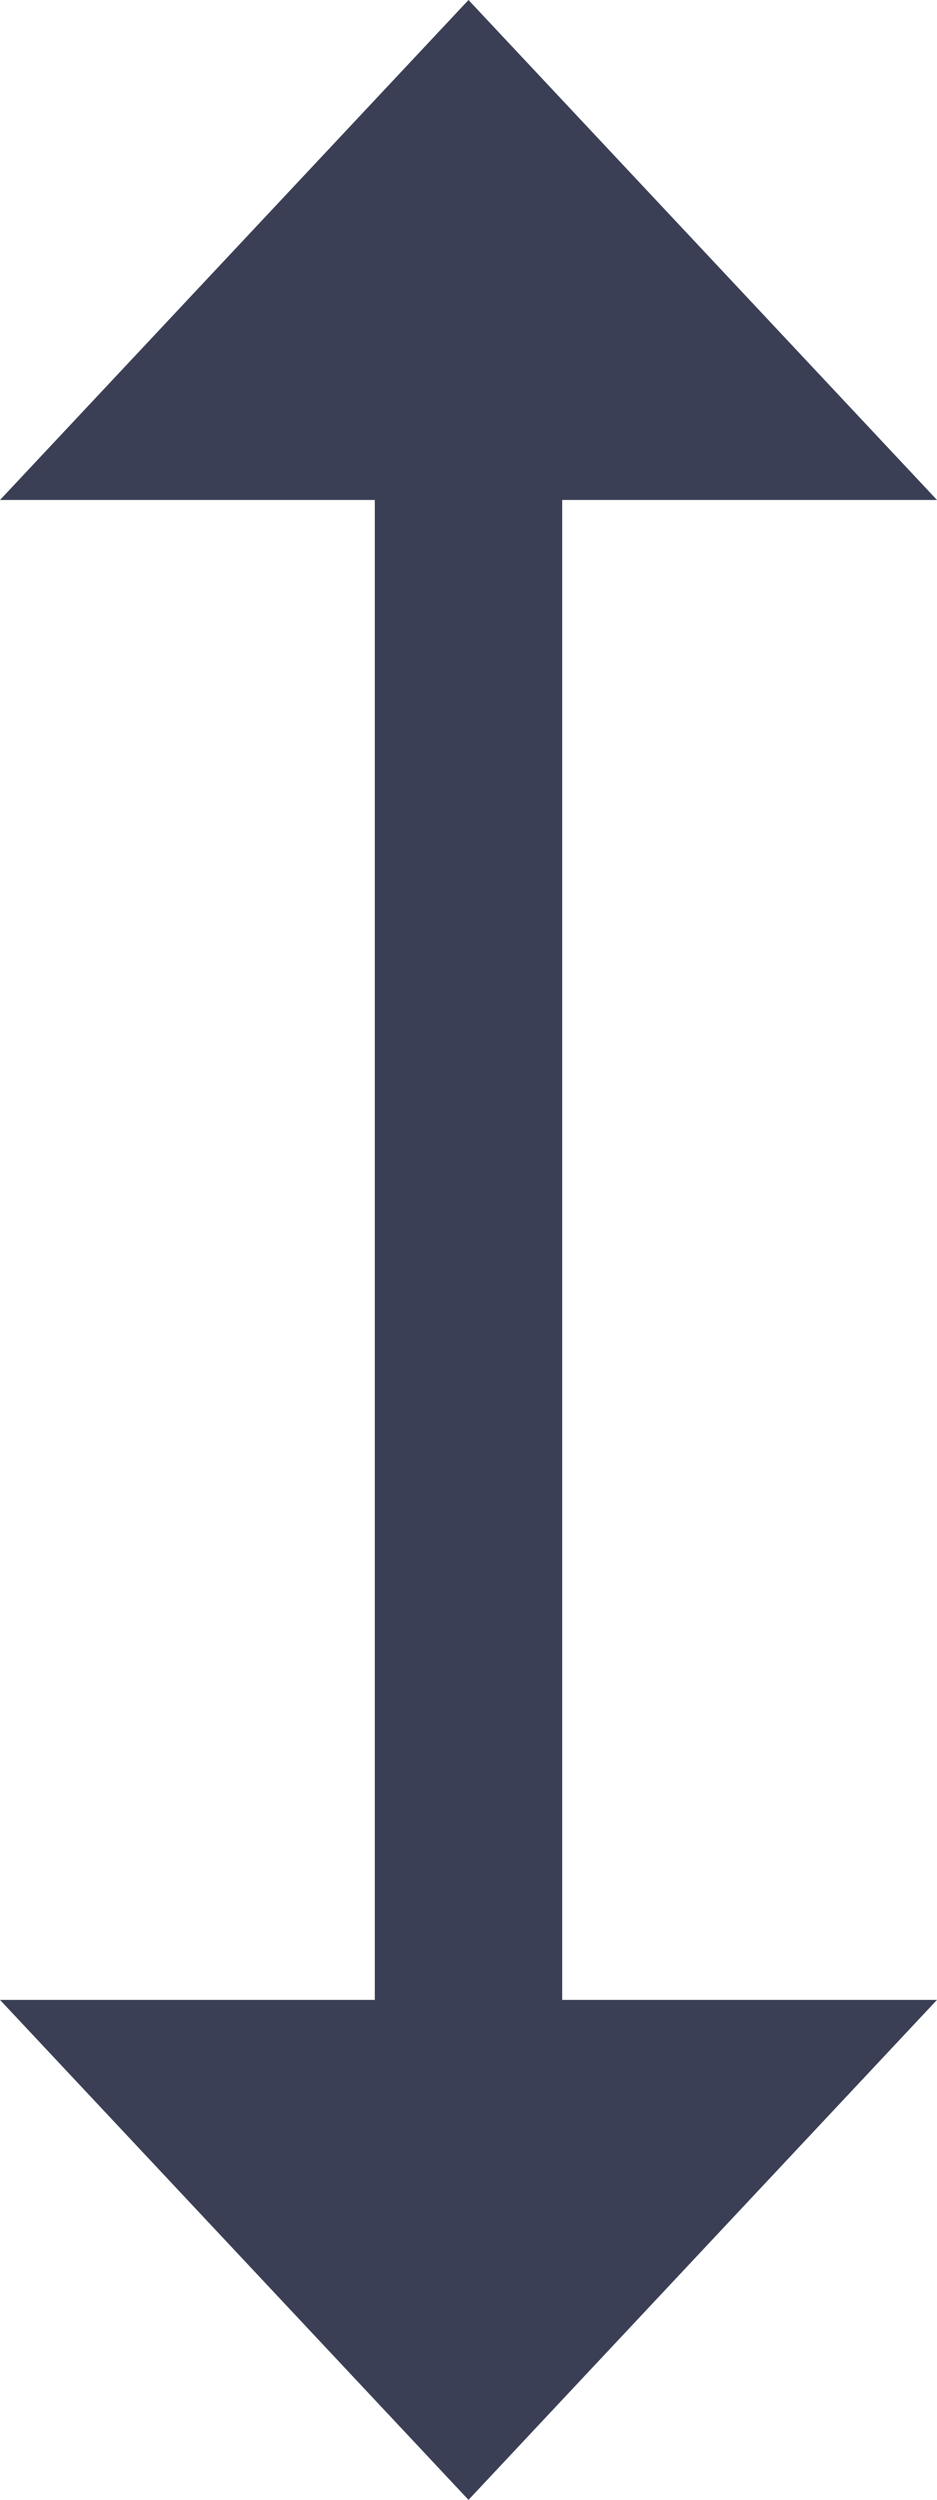
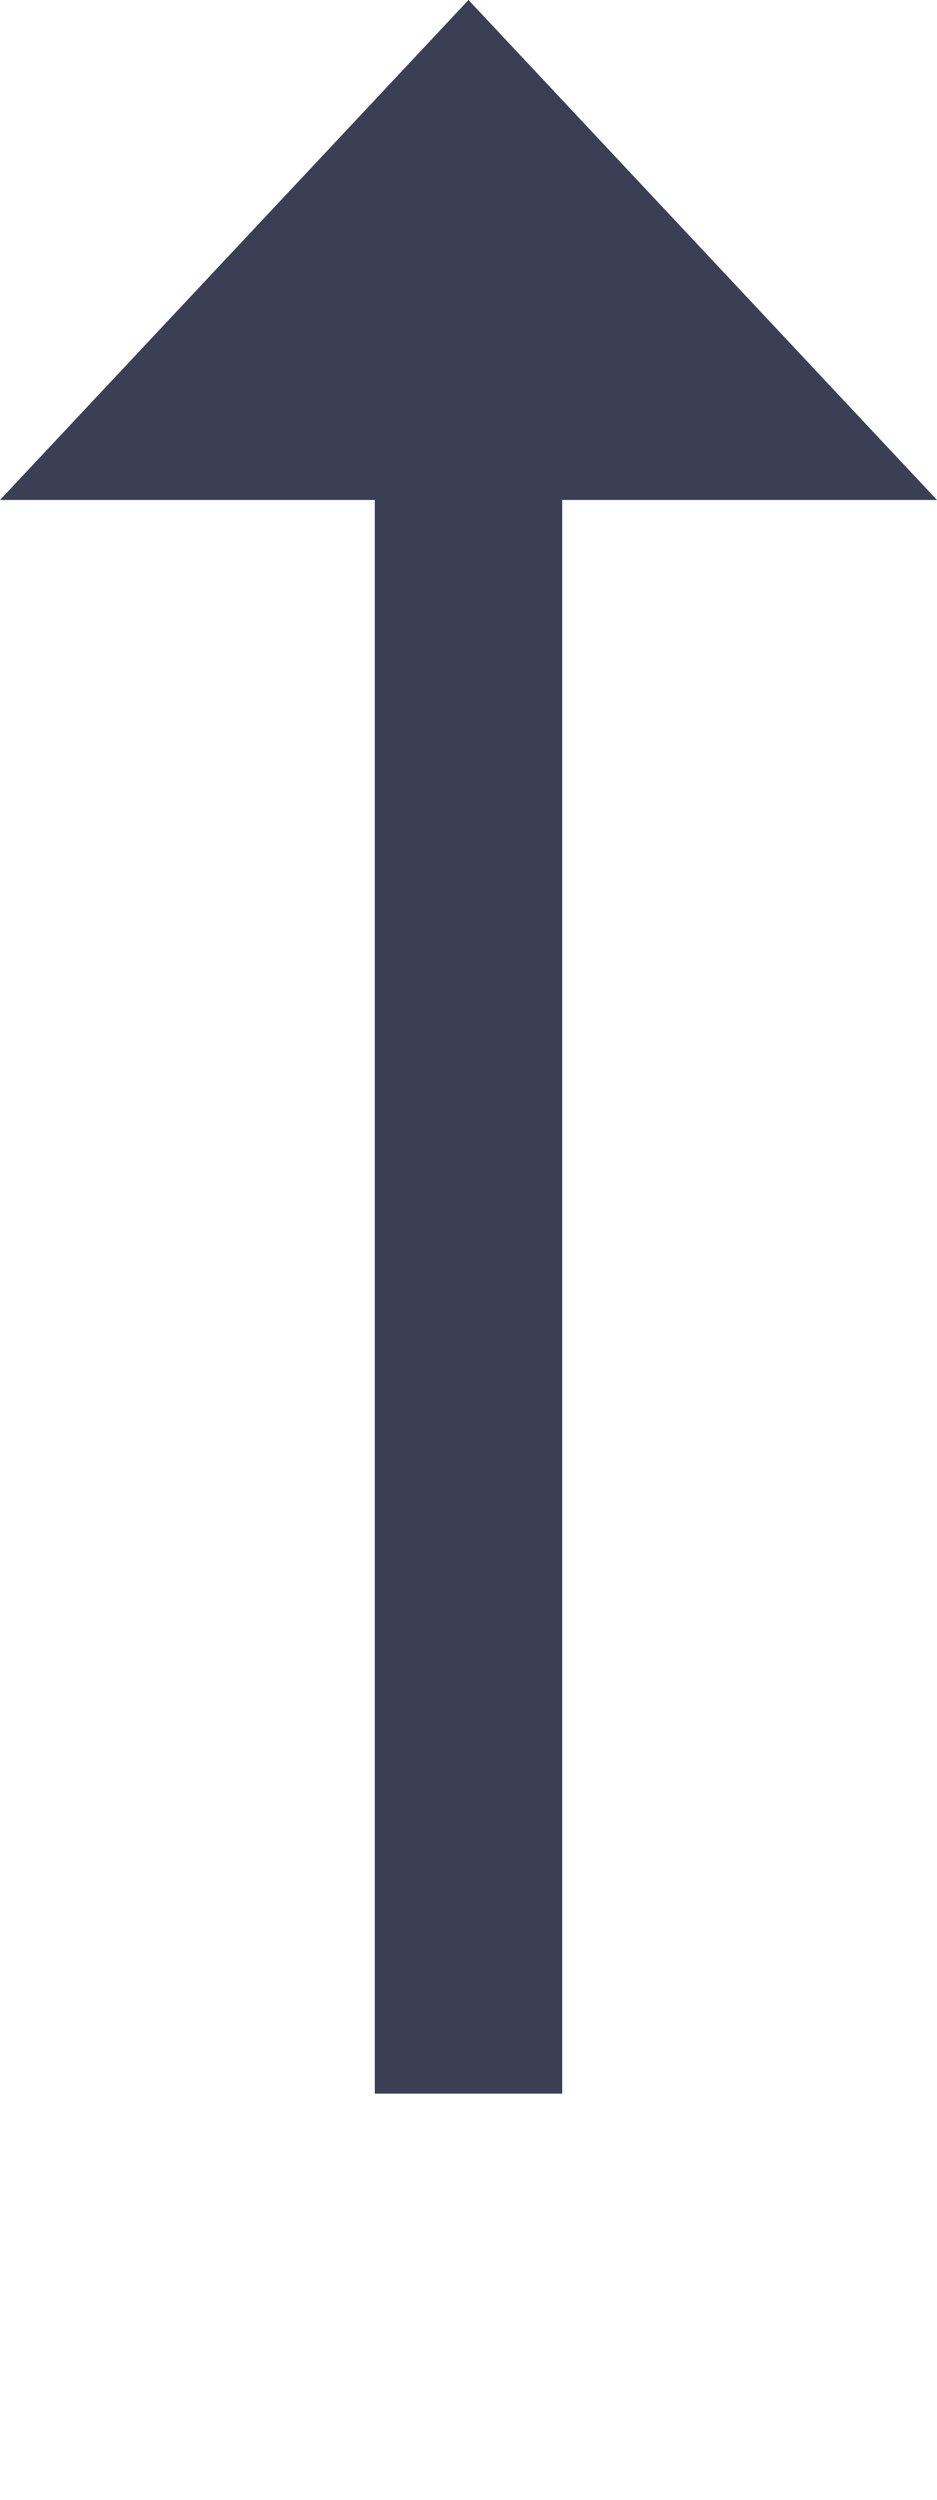
<svg xmlns="http://www.w3.org/2000/svg" width="30" height="80" viewBox="0 0 30 80">
  <g id="화살표" transform="translate(5968 12816)">
    <path id="다각형_6" data-name="다각형 6" d="M15,0,30,16H0Z" transform="translate(-5968 -12816)" fill="#3a3f55" />
-     <path id="다각형_8" data-name="다각형 8" d="M15,0,30,16H0Z" transform="translate(-5938 -12736) rotate(180)" fill="#3a3f55" />
    <rect id="사각형_14388" data-name="사각형 14388" width="6" height="60" transform="translate(-5956 -12809)" fill="#3a3f55" />
  </g>
</svg>